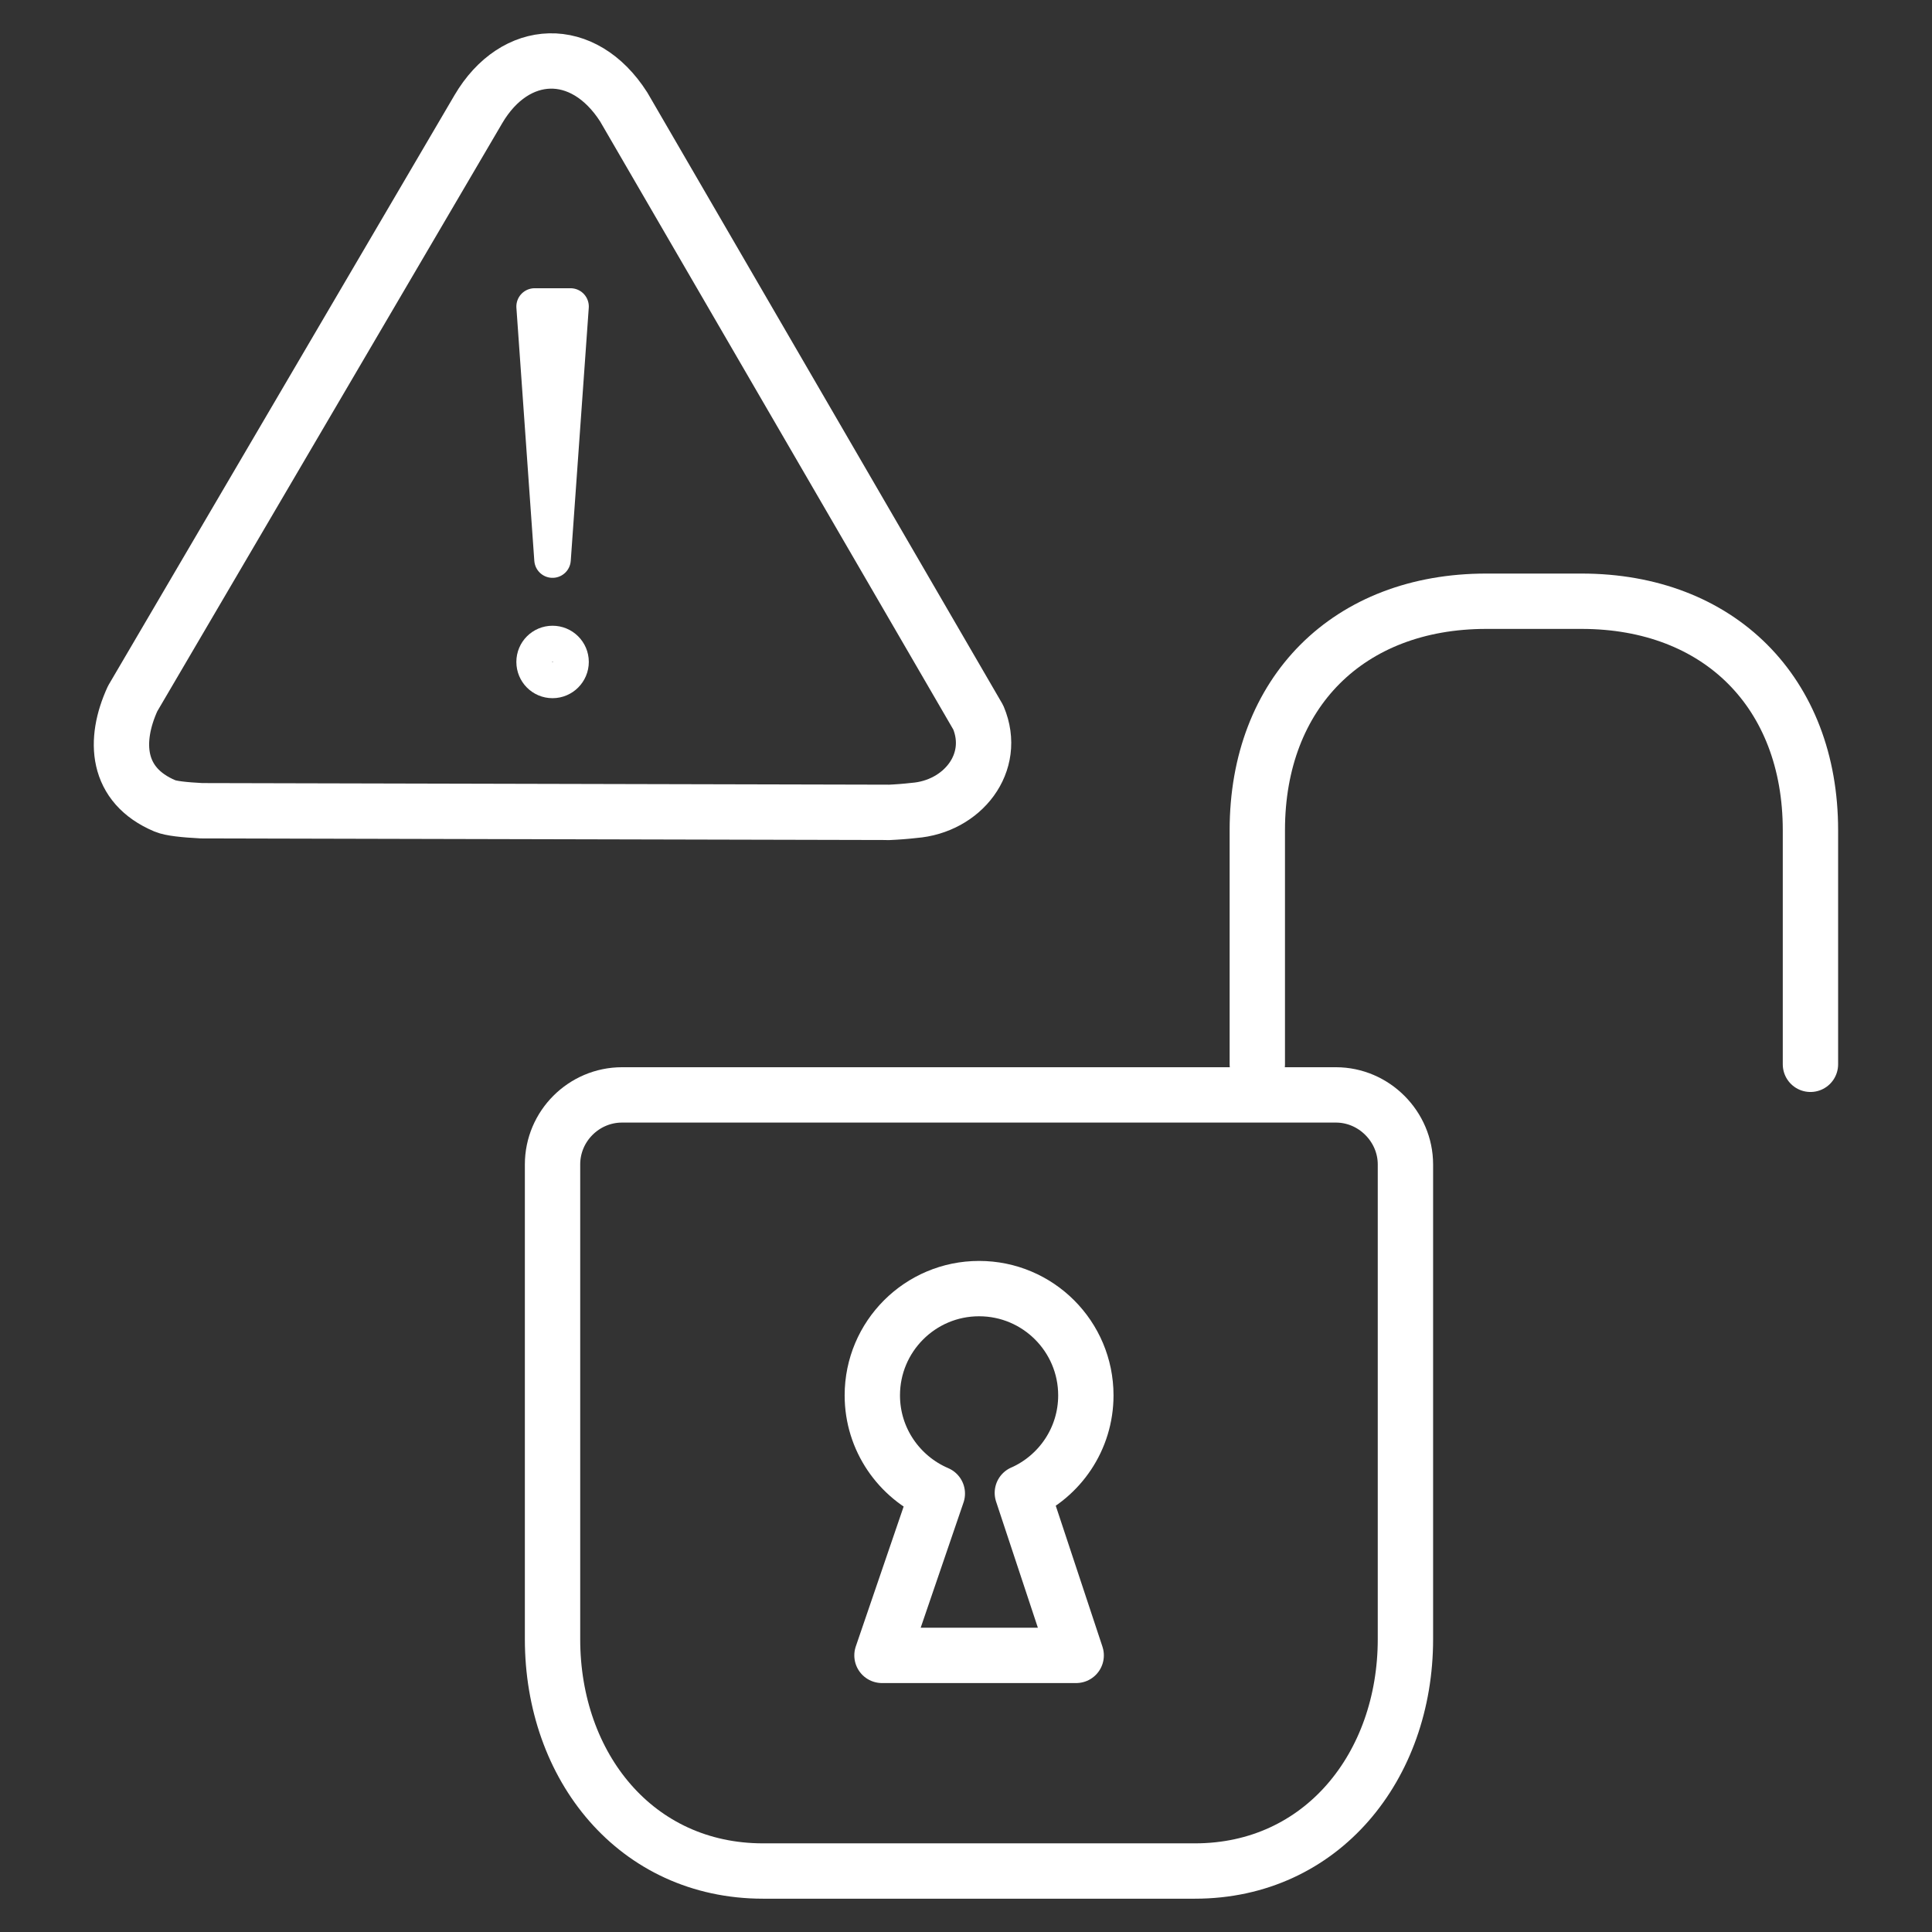
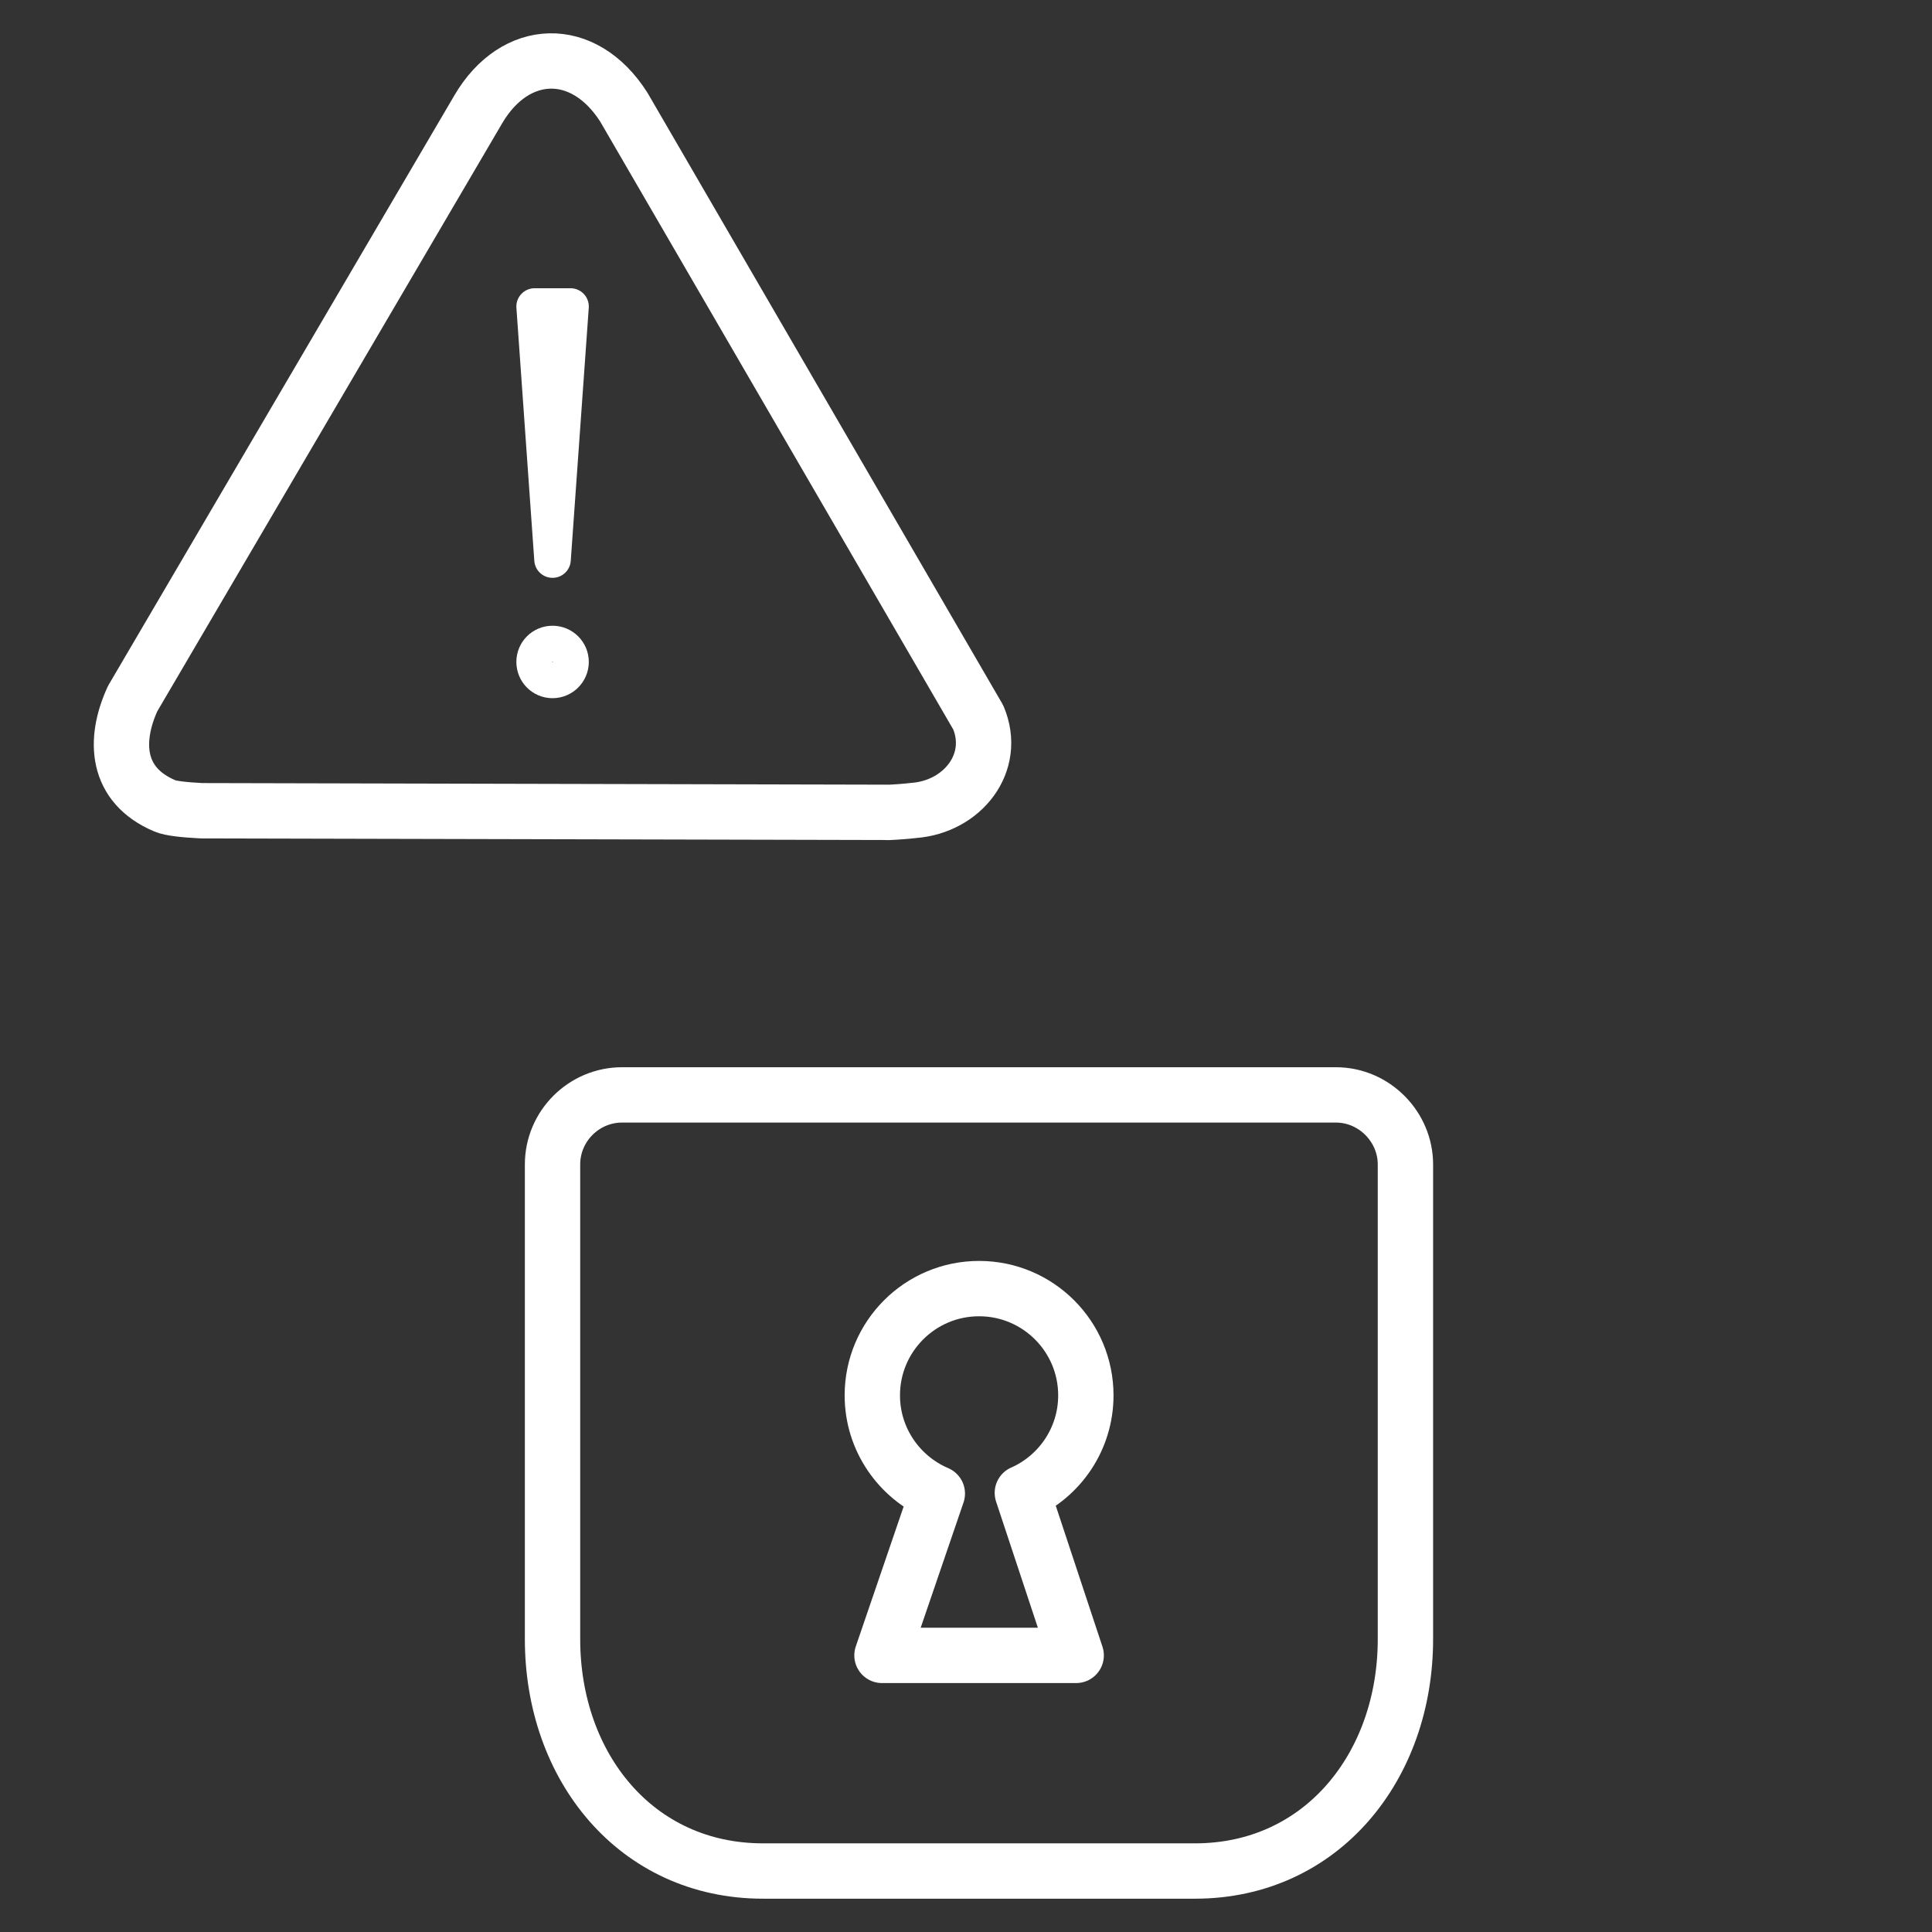
<svg xmlns="http://www.w3.org/2000/svg" id="Layer_1" viewBox="0 0 192 192">
  <rect x="0" y="0" width="192" height="192" fill="#333333" stroke="none" />
  <defs>
    <style>.cls-1,.cls-2{stroke-width:5.5px;}.cls-1,.cls-2,.cls-3{fill:none;stroke:#fff;}.cls-1,.cls-3{stroke-linecap:round;stroke-linejoin:round;}.cls-2{stroke-miterlimit:22.93;}.cls-3{stroke-width:3.63px;}</style>
  </defs>
  <path class="cls-2" d="M61.82,108.81h70.94c3.8,0,6.91,3.16,6.91,6.91v47.18c0,12.62-8.3,23.04-20.92,23.04h-42.92c-12.62,0-20.92-10.37-20.92-23.04v-47.18c0-3.8,3.11-6.91,6.91-6.91h0Z" />
  <path class="cls-1" d="M101.6,148.36l5.35,16.15h-19.3l5.5-16.08c-3.79-1.62-6.46-5.38-6.46-9.76,0-5.86,4.75-10.61,10.61-10.61s10.61,4.75,10.61,10.61c0,4.32-2.59,8.04-6.3,9.69h0Z" />
-   <path class="cls-1" d="M124.95,105.77v-23.27c0-13.68,9.07-22.75,22.75-22.75h9.47c13.68,0,22.75,9.09,22.75,22.75v23.27" />
  <path class="cls-1" d="M88.25,80.73l-68.23-.16c-1.72-.09-3.04-.23-3.63-.48-4.89-2.06-5.11-6.51-3.21-10.66L47.54,10.85c3.64-6.2,10.44-6.5,14.45-.21l35.23,60.66c1.9,4.52-1.59,8.87-6.39,9.24-.78,.09-1.66,.16-2.59,.2h0Z" />
  <path class="cls-3" d="M54.91,64c.99,0,1.79,.8,1.79,1.78s-.8,1.79-1.79,1.79-1.78-.8-1.78-1.79,.8-1.78,1.78-1.78h0Z" />
  <polygon class="cls-3" points="53.13 30.46 56.7 30.46 54.91 55.61 53.13 30.46 53.13 30.46" />
</svg>